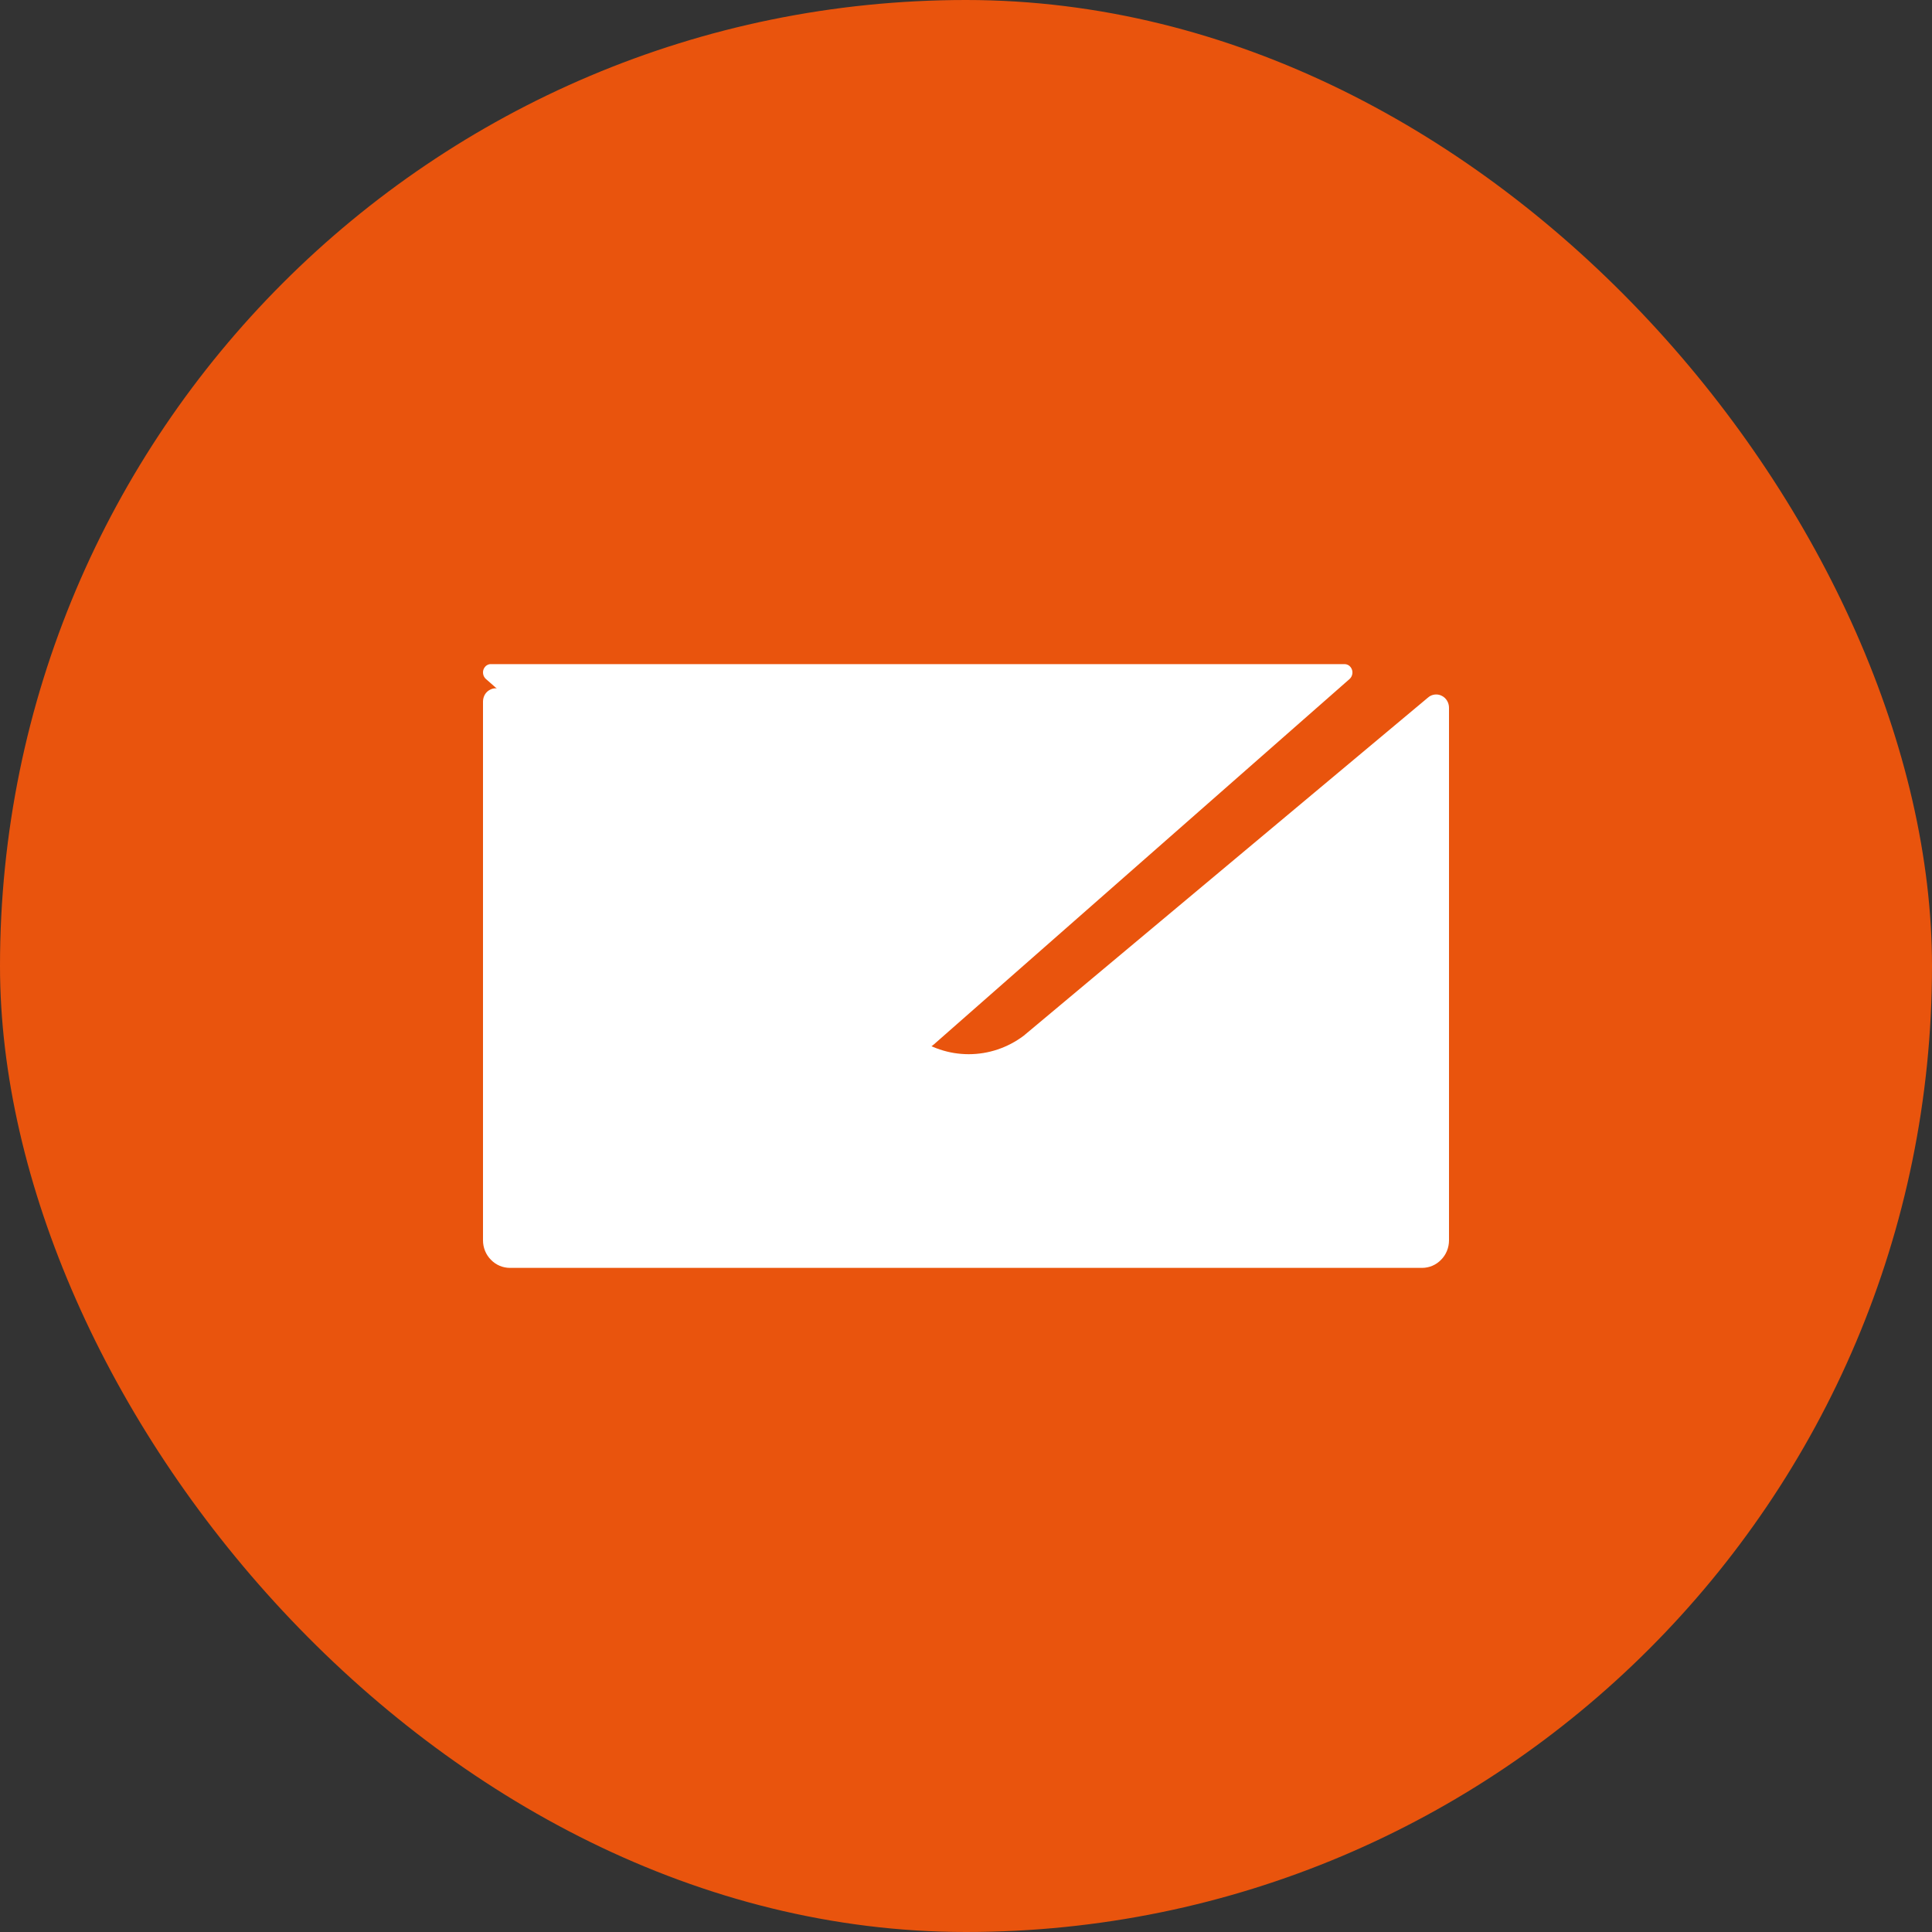
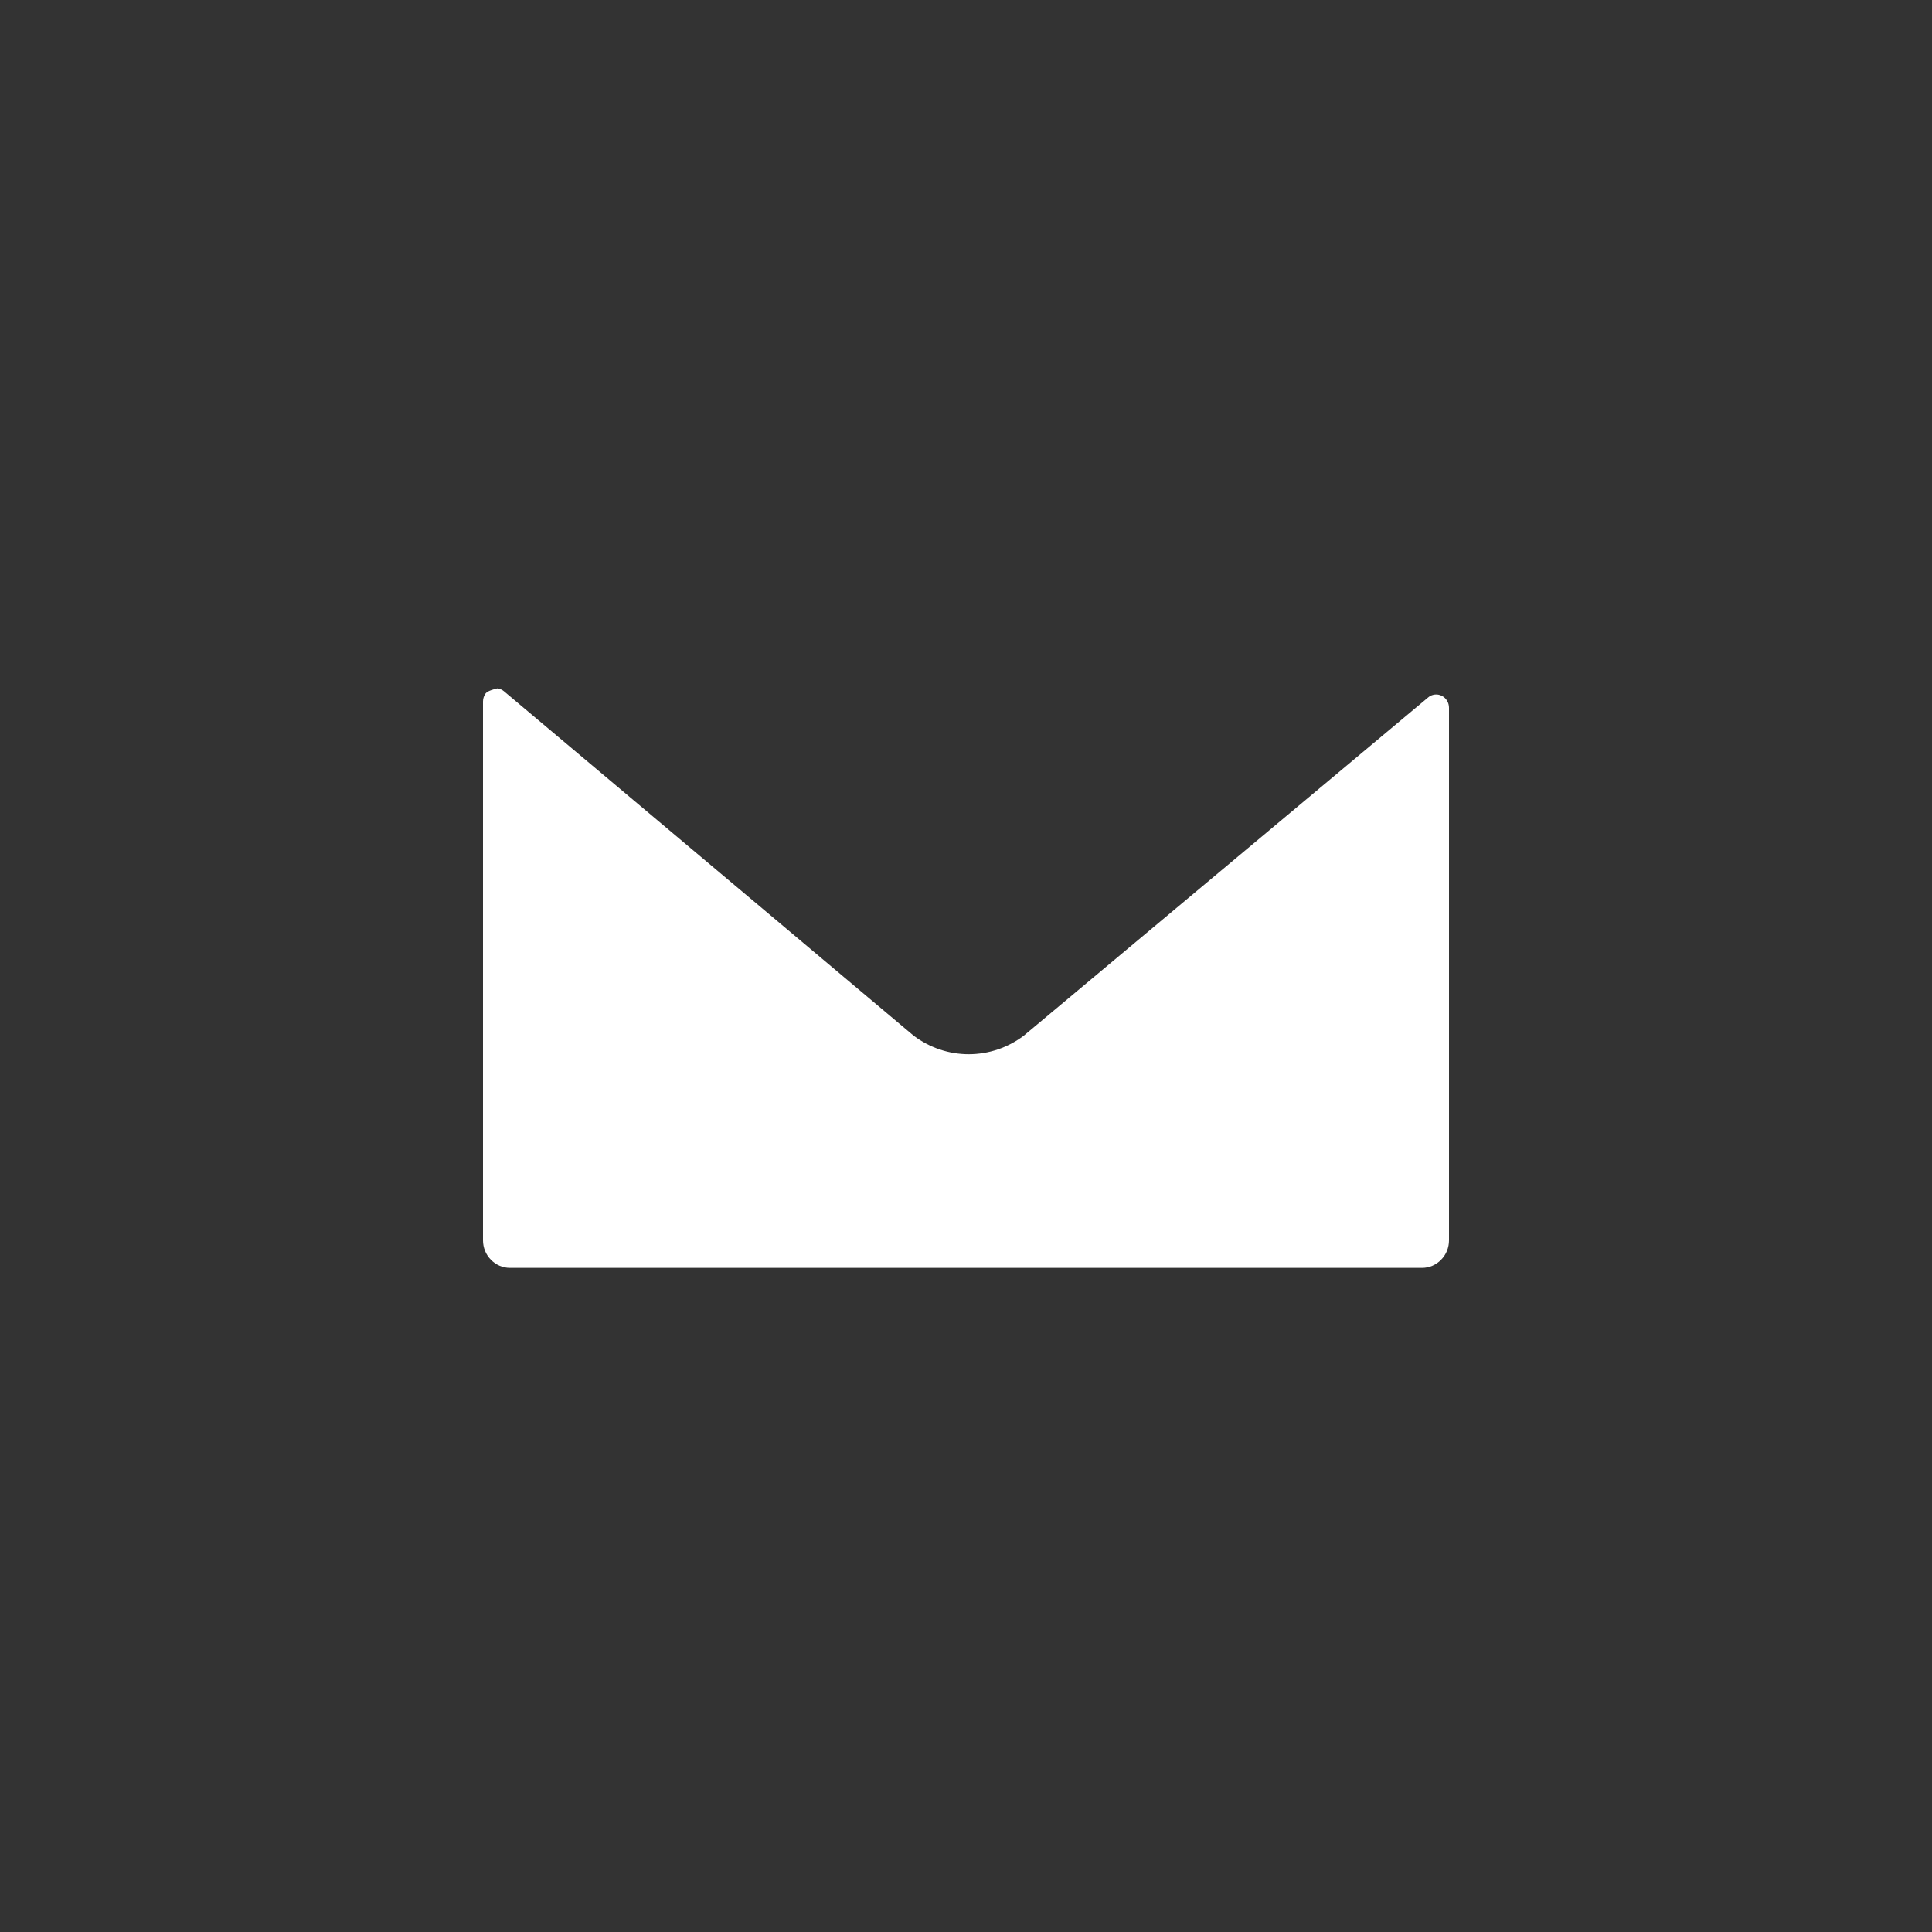
<svg xmlns="http://www.w3.org/2000/svg" width="20" height="20" viewBox="0 0 20 20" fill="none">
  <rect x="0" y="0" width="20" height="20" fill="#333333" stroke="none" />
-   <rect width="20" height="20" rx="10" fill="#E9540D" />
-   <path d="M5.075 6.875C5.059 6.876 5.044 6.883 5.031 6.893C5.019 6.904 5.009 6.918 5.004 6.934C4.999 6.95 4.999 6.968 5.003 6.984C5.007 7.001 5.016 7.015 5.028 7.027L9.331 10.81L9.362 10.831C9.403 10.86 9.452 10.875 9.502 10.875C9.562 10.875 9.62 10.853 9.667 10.812L13.973 7.027C13.985 7.015 13.994 7 13.998 6.982C14.002 6.965 14.001 6.947 13.995 6.931C13.989 6.914 13.978 6.9 13.965 6.89C13.951 6.88 13.935 6.875 13.918 6.875H5.075Z" fill="white" />
-   <path d="M15 7.327C15 7.301 14.993 7.275 14.98 7.254C14.967 7.232 14.948 7.214 14.925 7.203C14.902 7.191 14.877 7.187 14.852 7.19C14.827 7.193 14.803 7.203 14.784 7.22L10.597 10.722C10.432 10.846 10.233 10.913 10.028 10.913C9.823 10.913 9.624 10.846 9.459 10.722L5.216 7.155C5.197 7.139 5.173 7.129 5.148 7.126C5.123 7.123 5.098 7.127 5.075 7.139C5.052 7.15 5.033 7.167 5.02 7.189C5.007 7.211 5 7.237 5 7.262V12.84C5 12.915 5.029 12.988 5.082 13.041C5.134 13.095 5.205 13.125 5.279 13.125H14.721C14.795 13.125 14.866 13.095 14.918 13.041C14.971 12.988 15 12.915 15 12.84V7.327Z" fill="white" />
+   <path d="M15 7.327C15 7.301 14.993 7.275 14.98 7.254C14.967 7.232 14.948 7.214 14.925 7.203C14.902 7.191 14.877 7.187 14.852 7.19C14.827 7.193 14.803 7.203 14.784 7.22L10.597 10.722C10.432 10.846 10.233 10.913 10.028 10.913C9.823 10.913 9.624 10.846 9.459 10.722L5.216 7.155C5.197 7.139 5.173 7.129 5.148 7.126C5.052 7.15 5.033 7.167 5.02 7.189C5.007 7.211 5 7.237 5 7.262V12.84C5 12.915 5.029 12.988 5.082 13.041C5.134 13.095 5.205 13.125 5.279 13.125H14.721C14.795 13.125 14.866 13.095 14.918 13.041C14.971 12.988 15 12.915 15 12.84V7.327Z" fill="white" />
</svg>